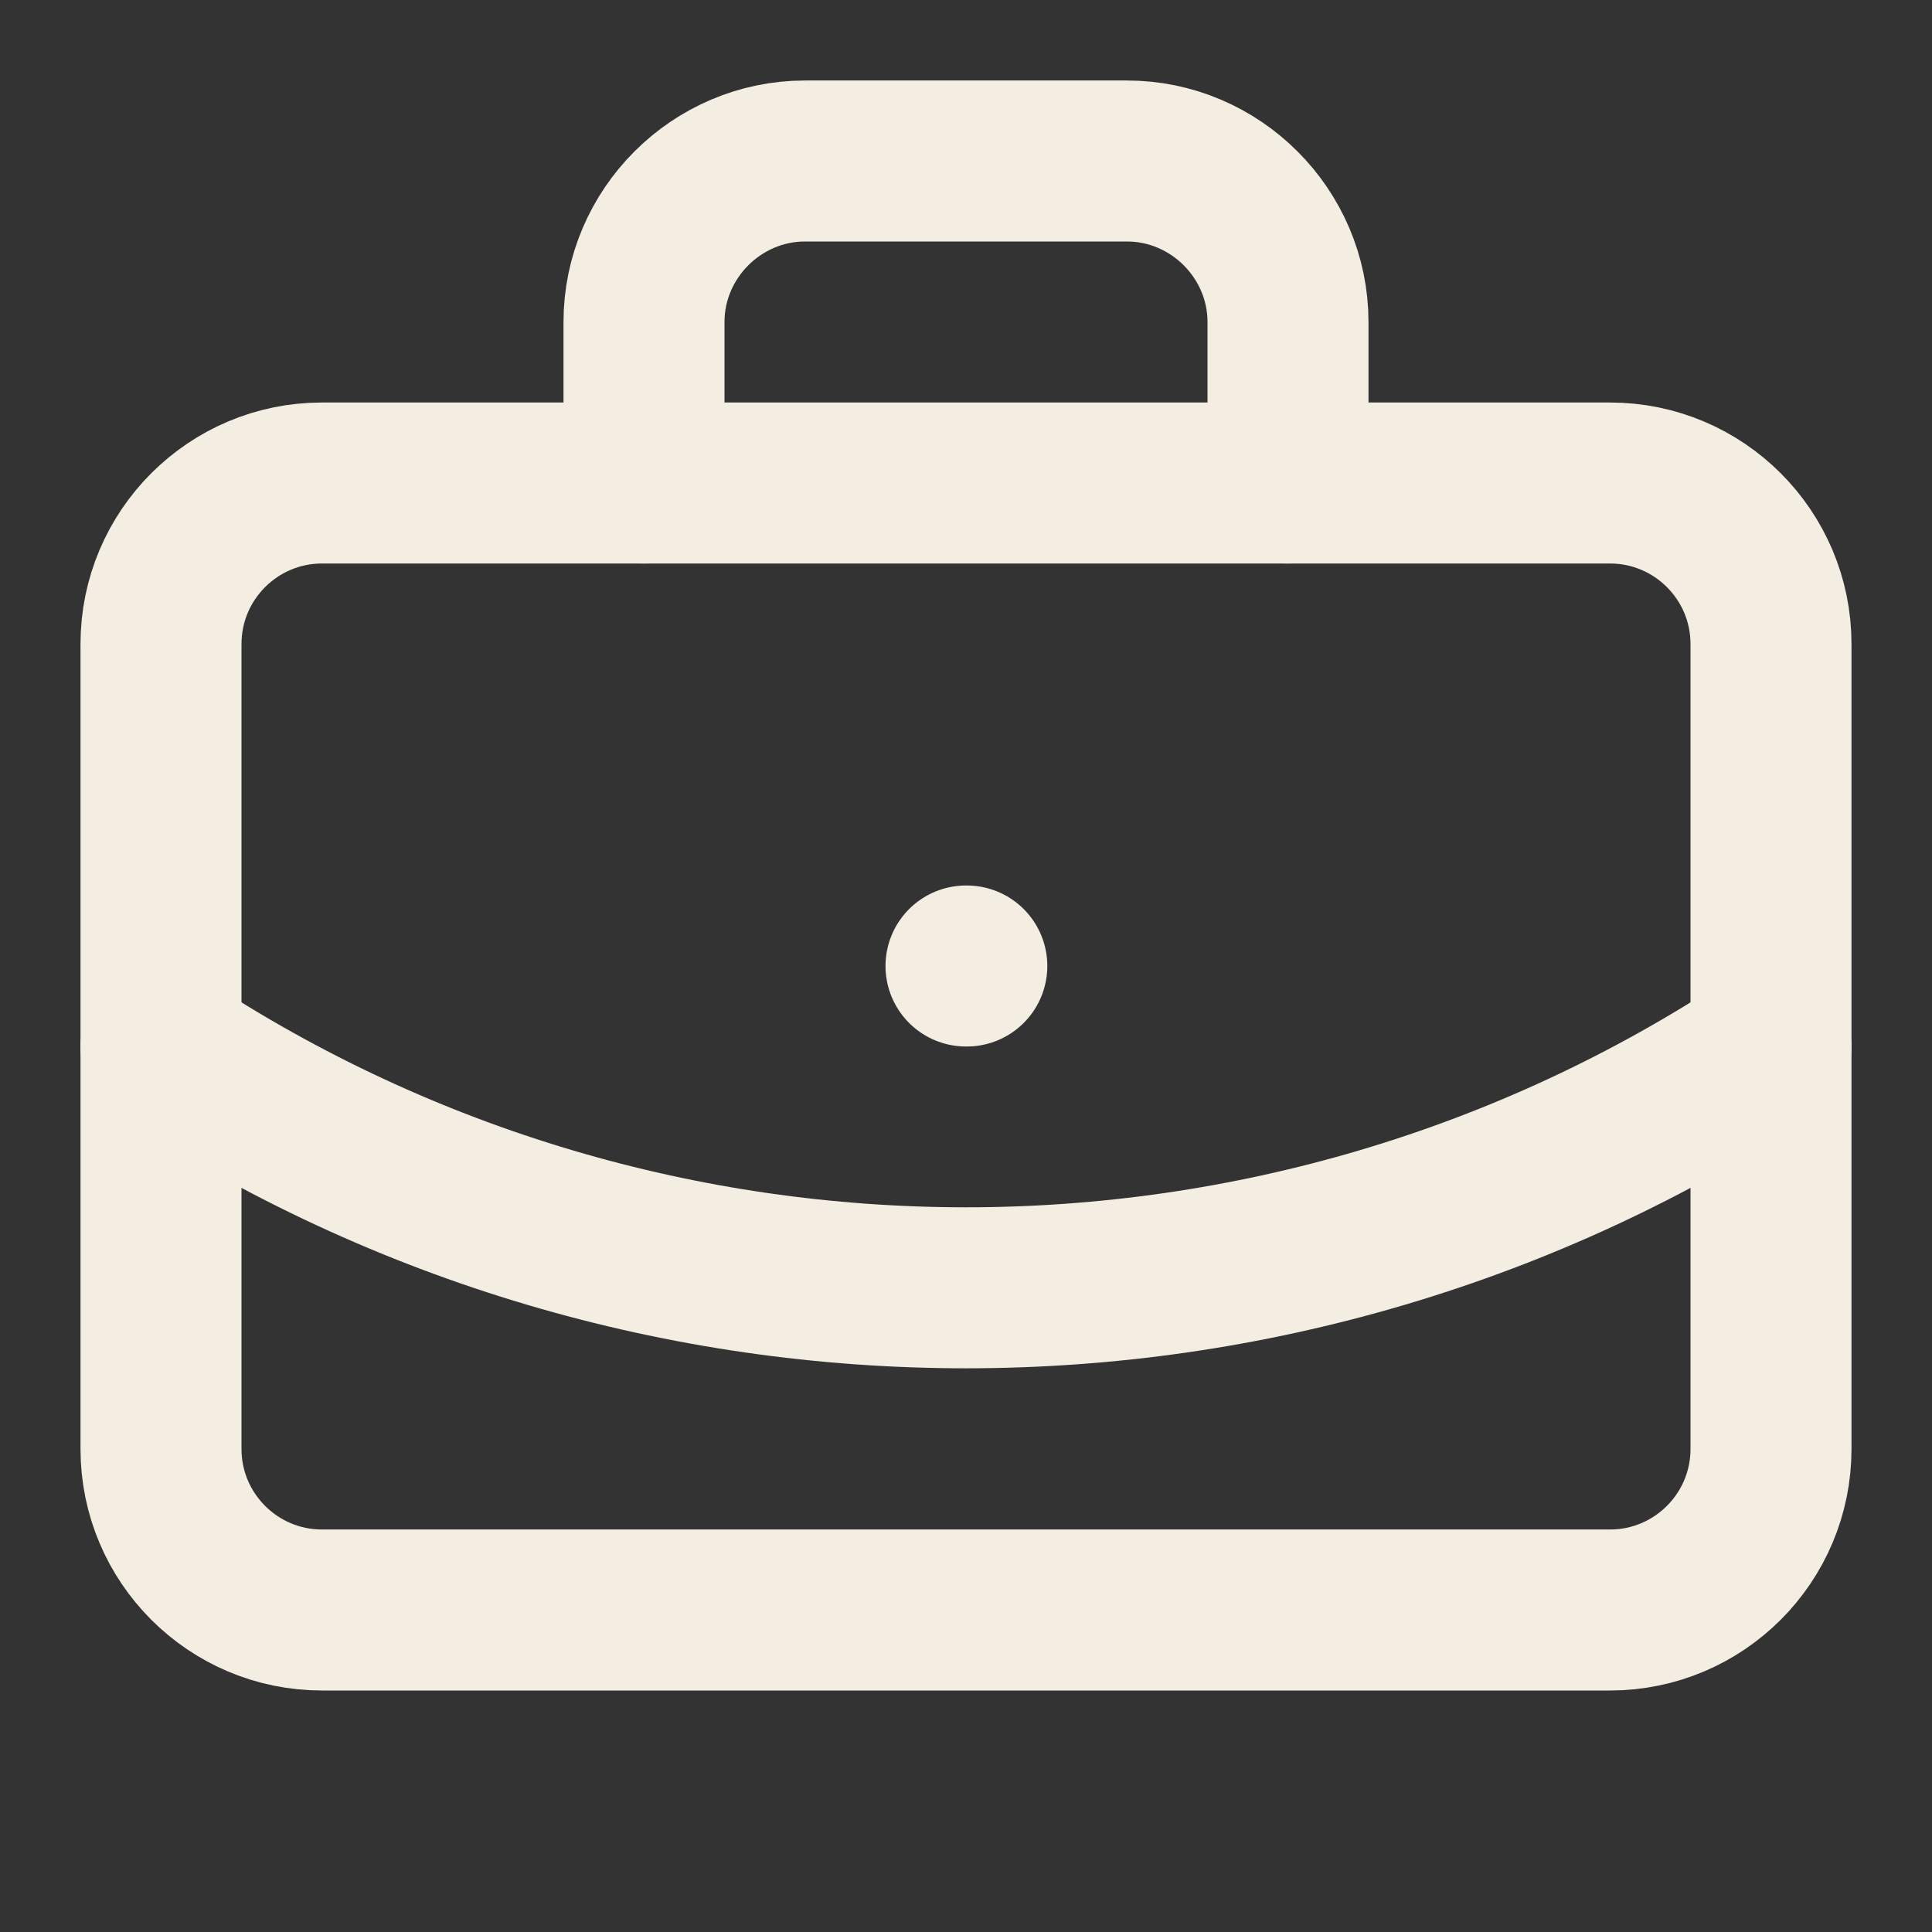
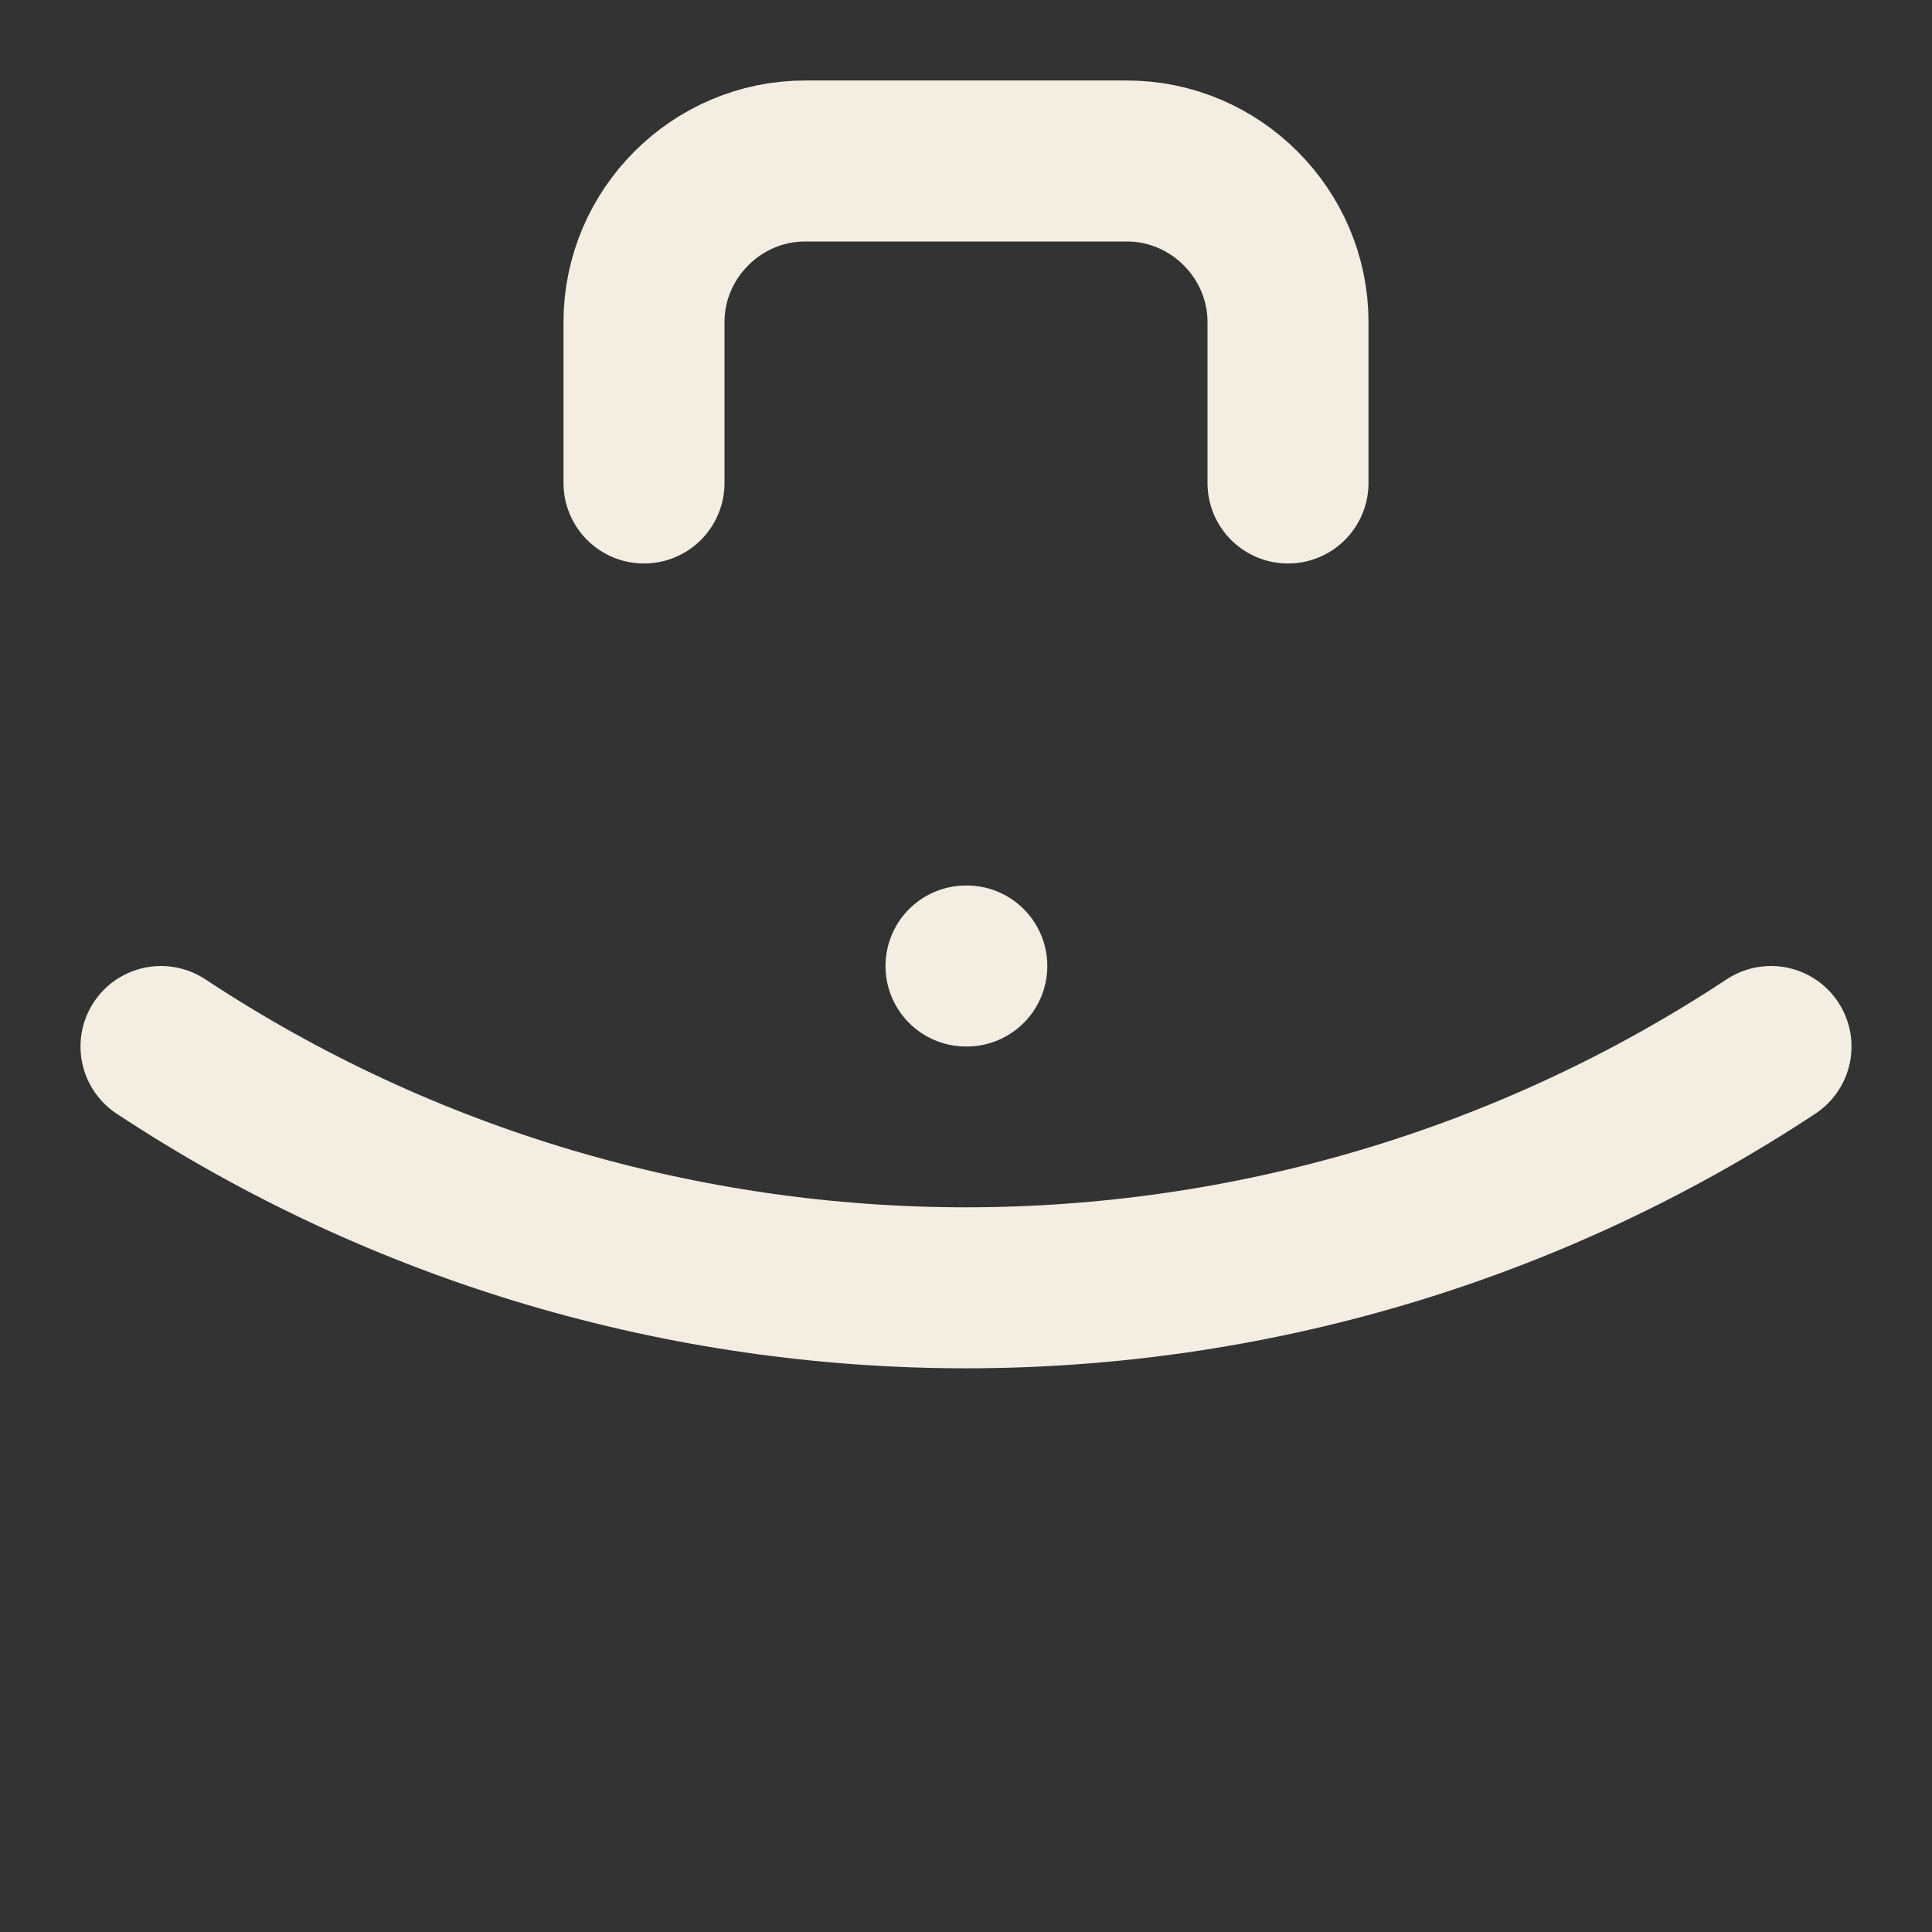
<svg xmlns="http://www.w3.org/2000/svg" width="100%" height="100%" viewBox="0 0 96 96" version="1.1" xml:space="preserve" style="fill-rule:evenodd;clip-rule:evenodd;stroke-linecap:round;stroke-linejoin:round;">
  <rect x="0" y="0" width="96" height="96" fill="#333333" stroke="none" />
  <g>
    <path d="M48,48L48.04,48M64,24L64,16C64,11.611 60.389,8 56,8L40,8C35.611,8 32,11.611 32,16L32,24M88,52C63.786,67.987 32.214,67.987 8,52" style="fill:none;fill-rule:nonzero;stroke:rgb(243,237,226);stroke-width:8px;" />
-     <path d="M88,32C88,27.585 84.415,24 80,24L16,24C11.585,24 8,27.585 8,32L8,72C8,76.415 11.585,80 16,80L80,80C84.415,80 88,76.415 88,72L88,32Z" style="fill:none;stroke:rgb(243,237,226);stroke-width:8px;" />
  </g>
</svg>